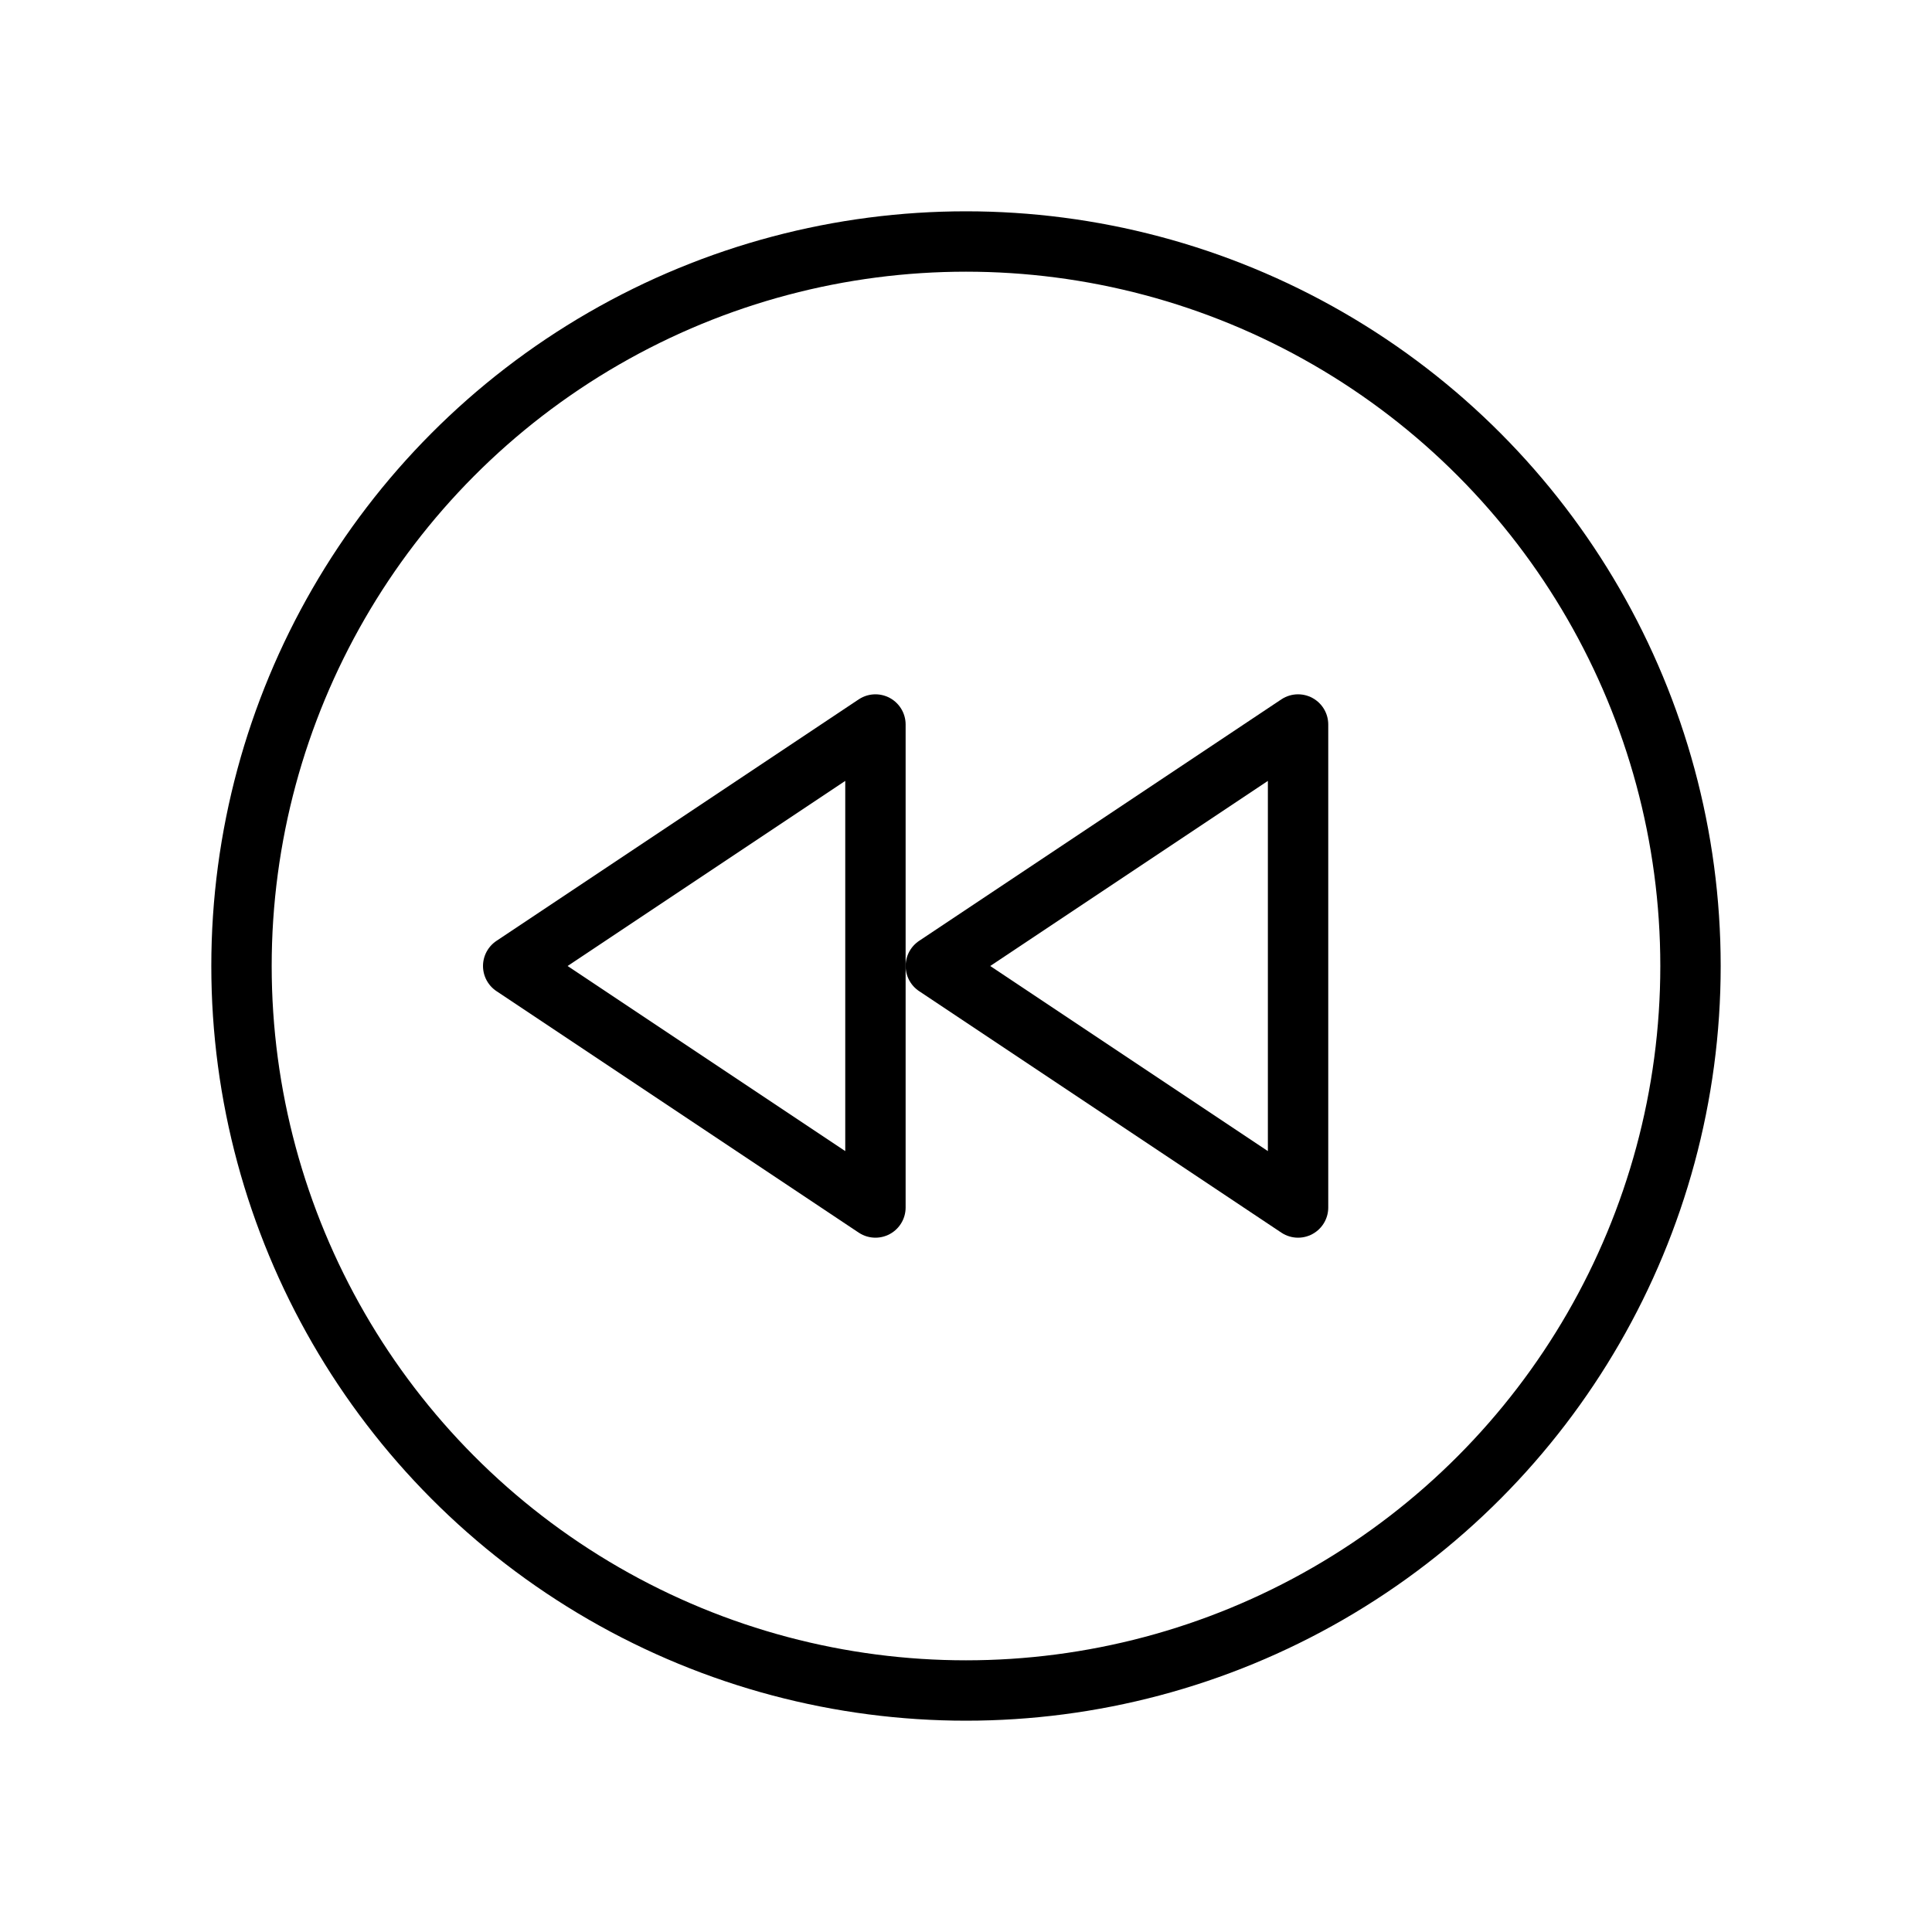
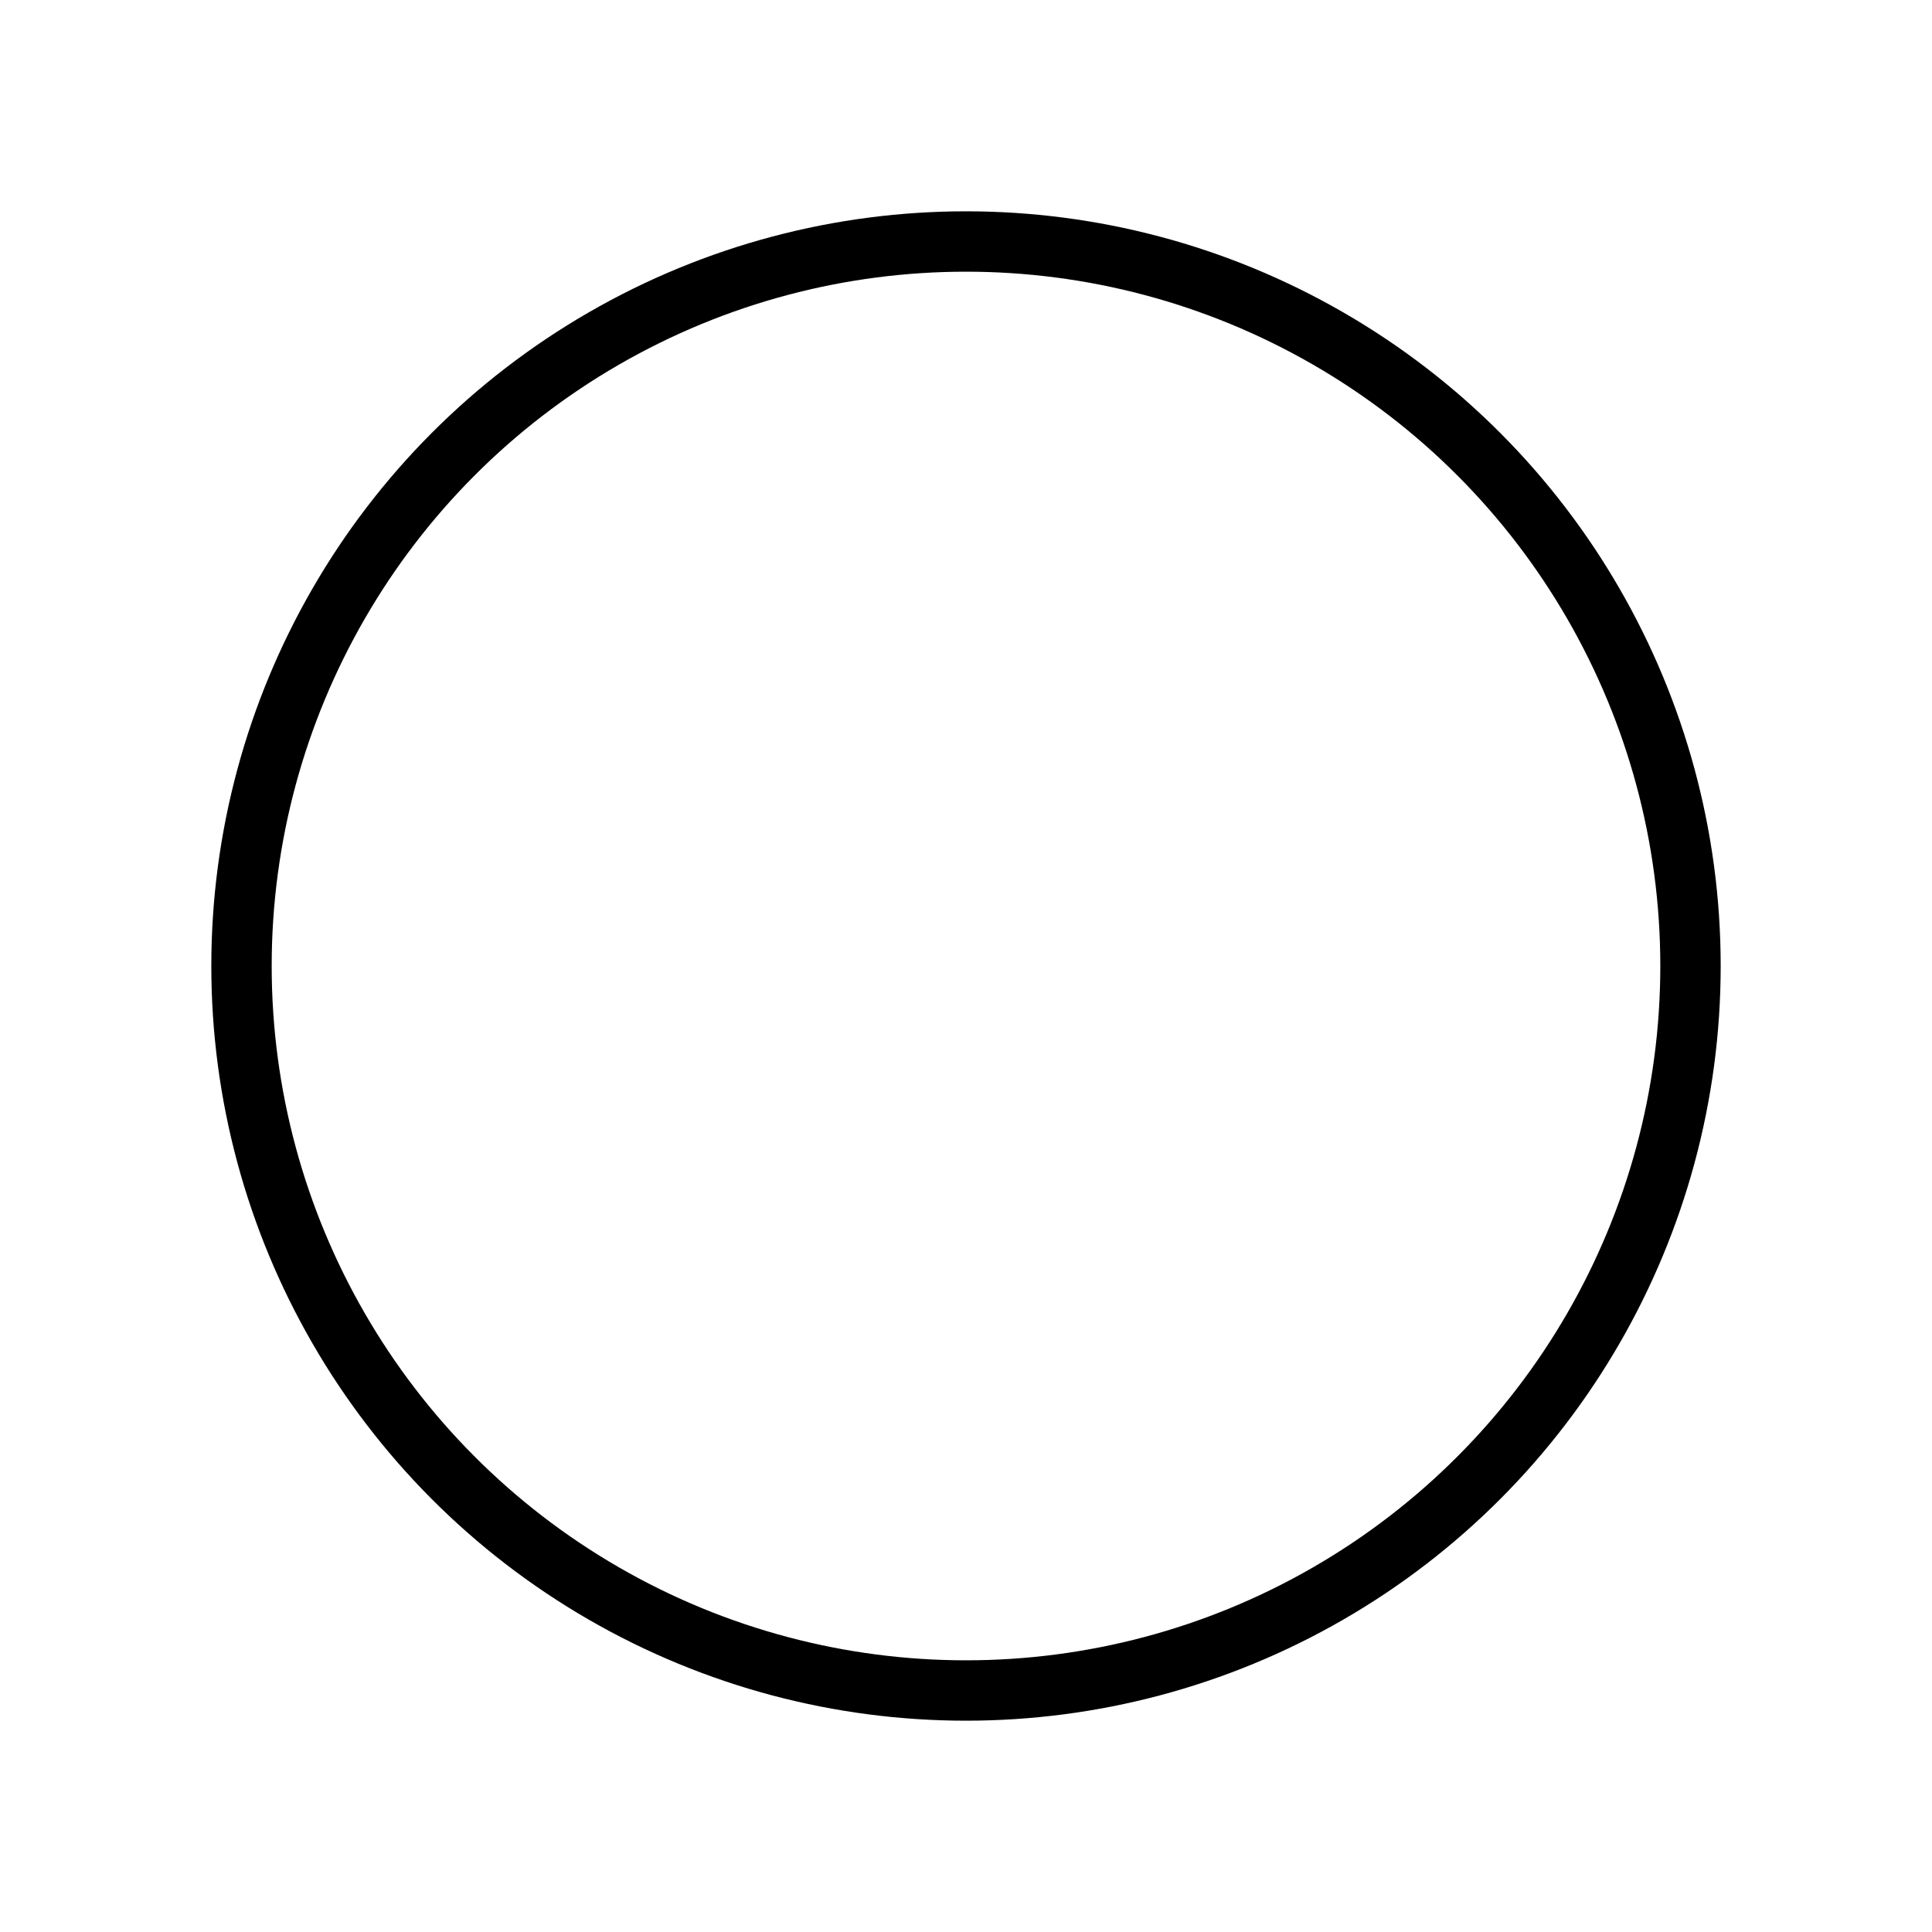
<svg xmlns="http://www.w3.org/2000/svg" viewBox="0 0 256 256">
-   <rect width="256" height="256" fill="none" />
  <circle cx="128" cy="128" r="96" fill="none" stroke="currentColor" stroke-linecap="round" stroke-linejoin="round" stroke-width="8" />
-   <polygon points="172 160 124 128 172 96 172 160" fill="none" stroke="currentColor" stroke-linecap="round" stroke-linejoin="round" stroke-width="8" />
-   <polygon points="116 160 68 128 116 96 116 160" fill="none" stroke="currentColor" stroke-linecap="round" stroke-linejoin="round" stroke-width="8" />
</svg>